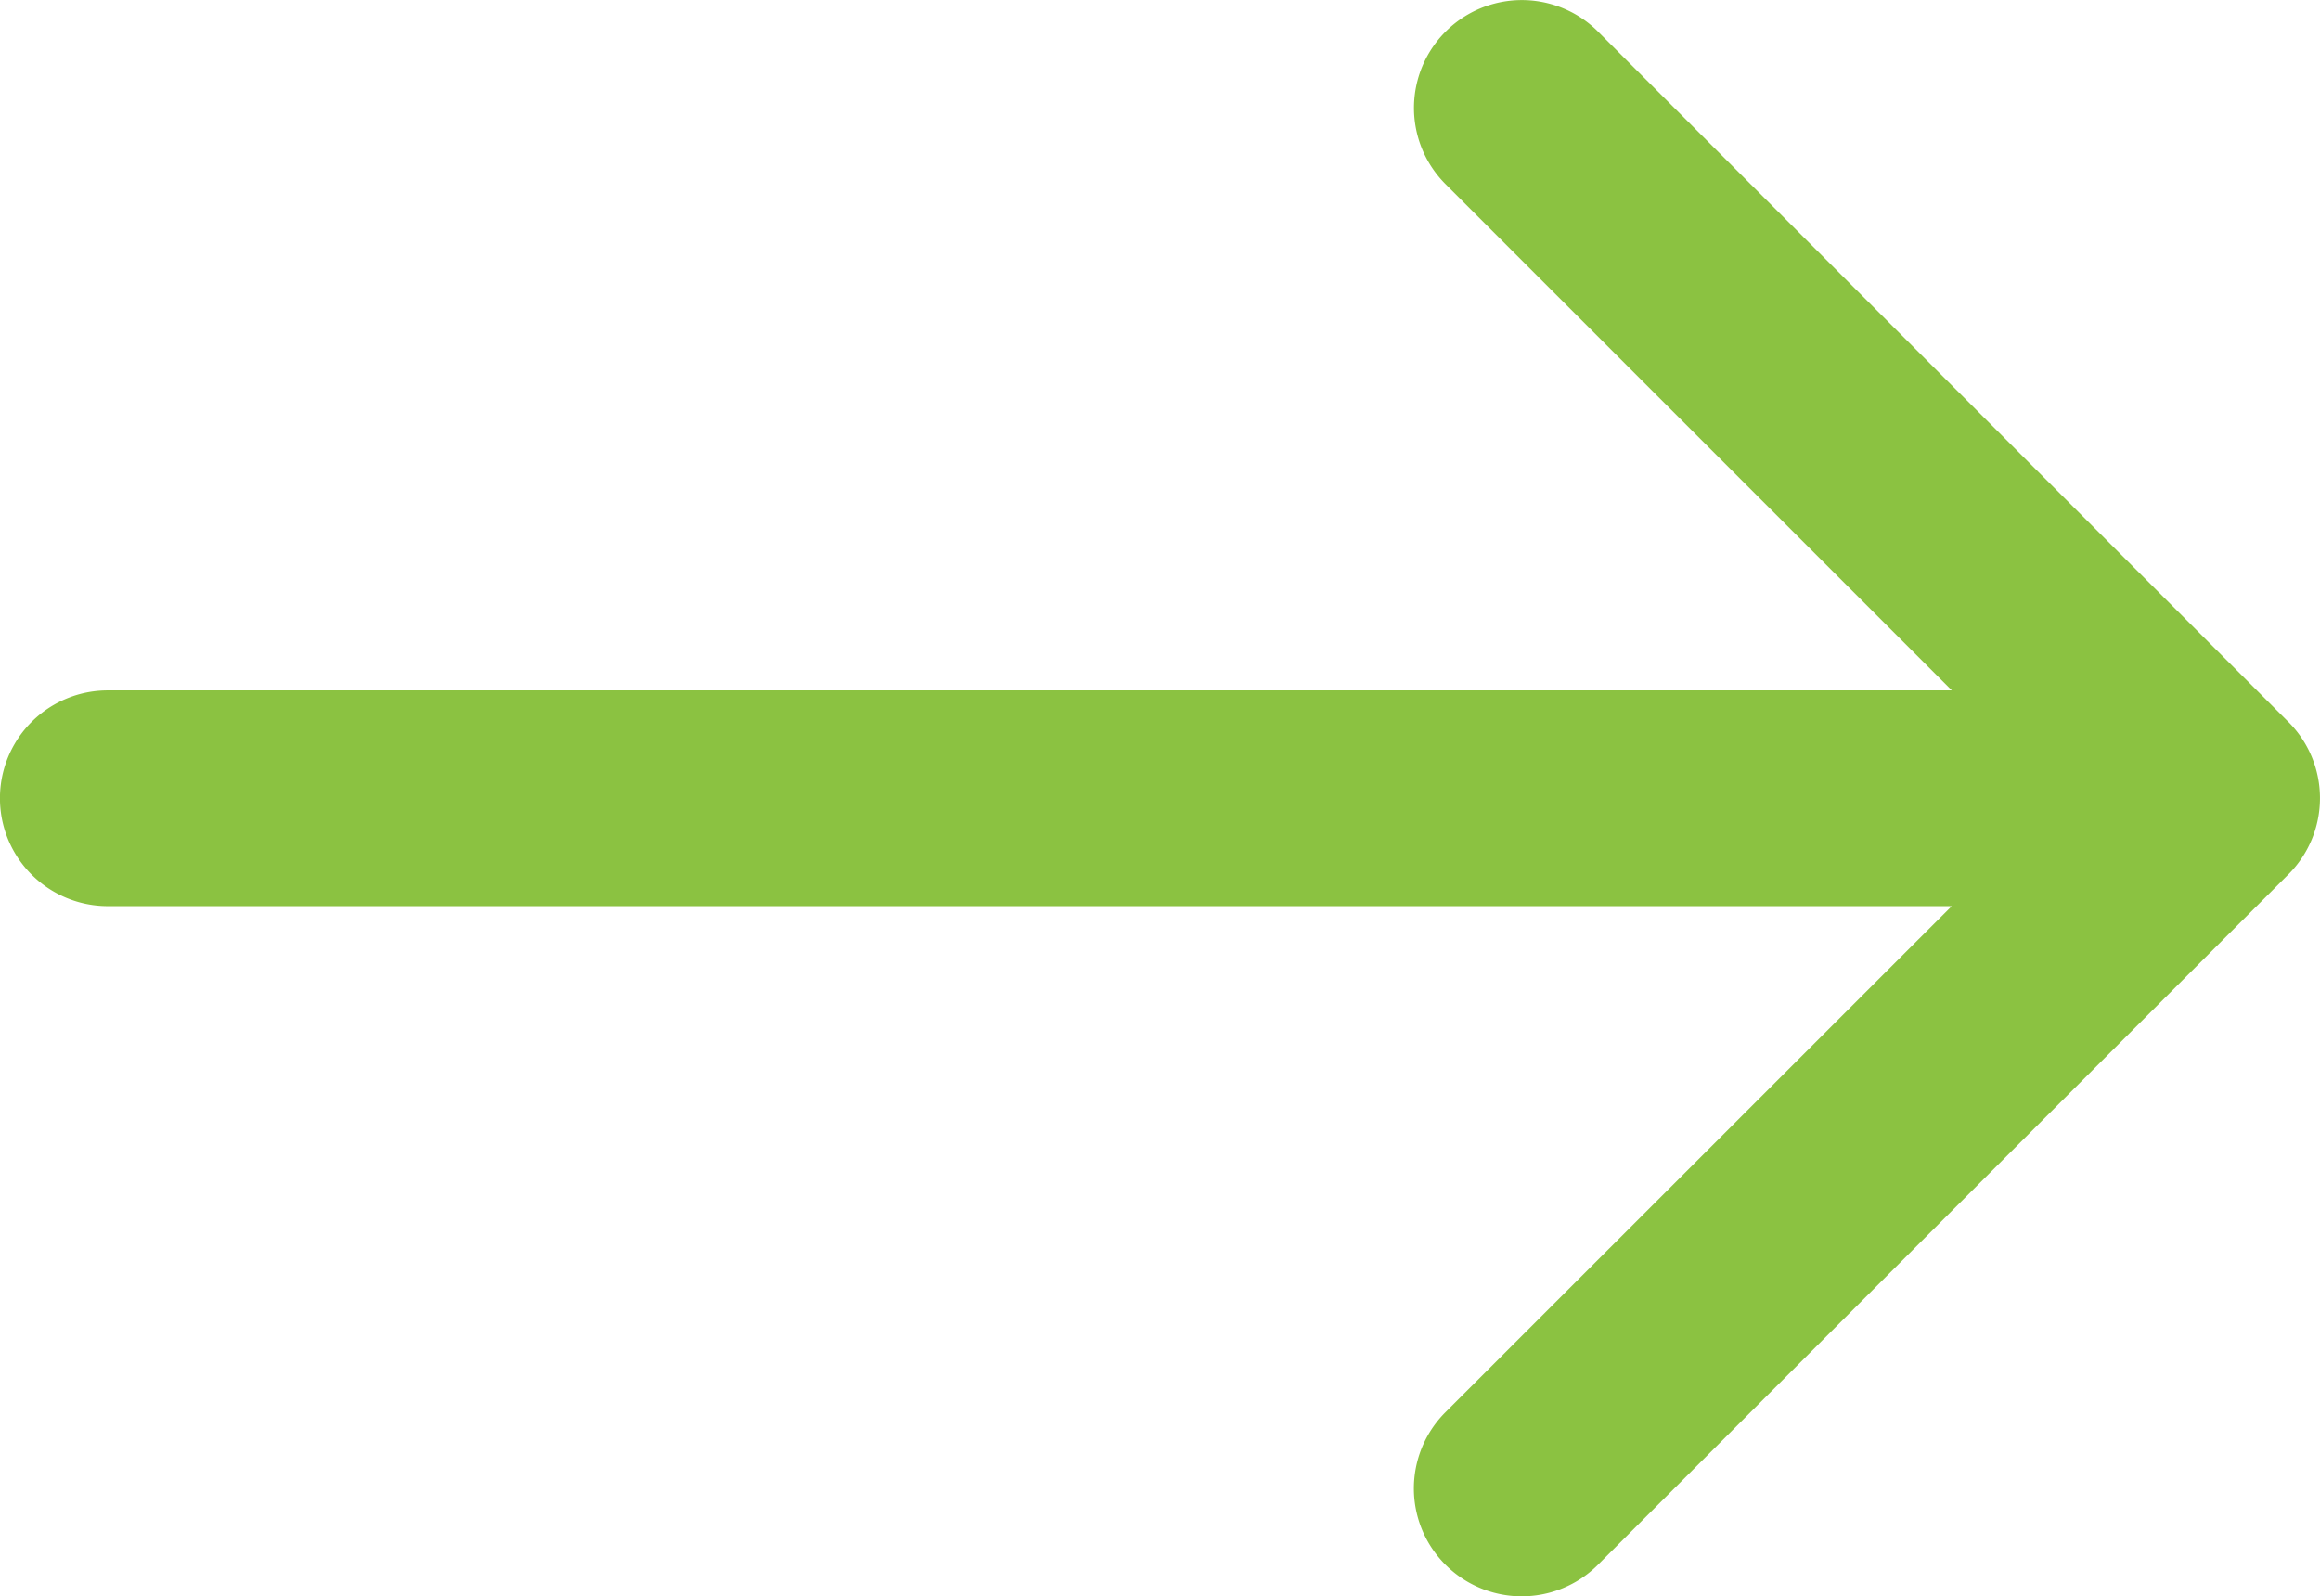
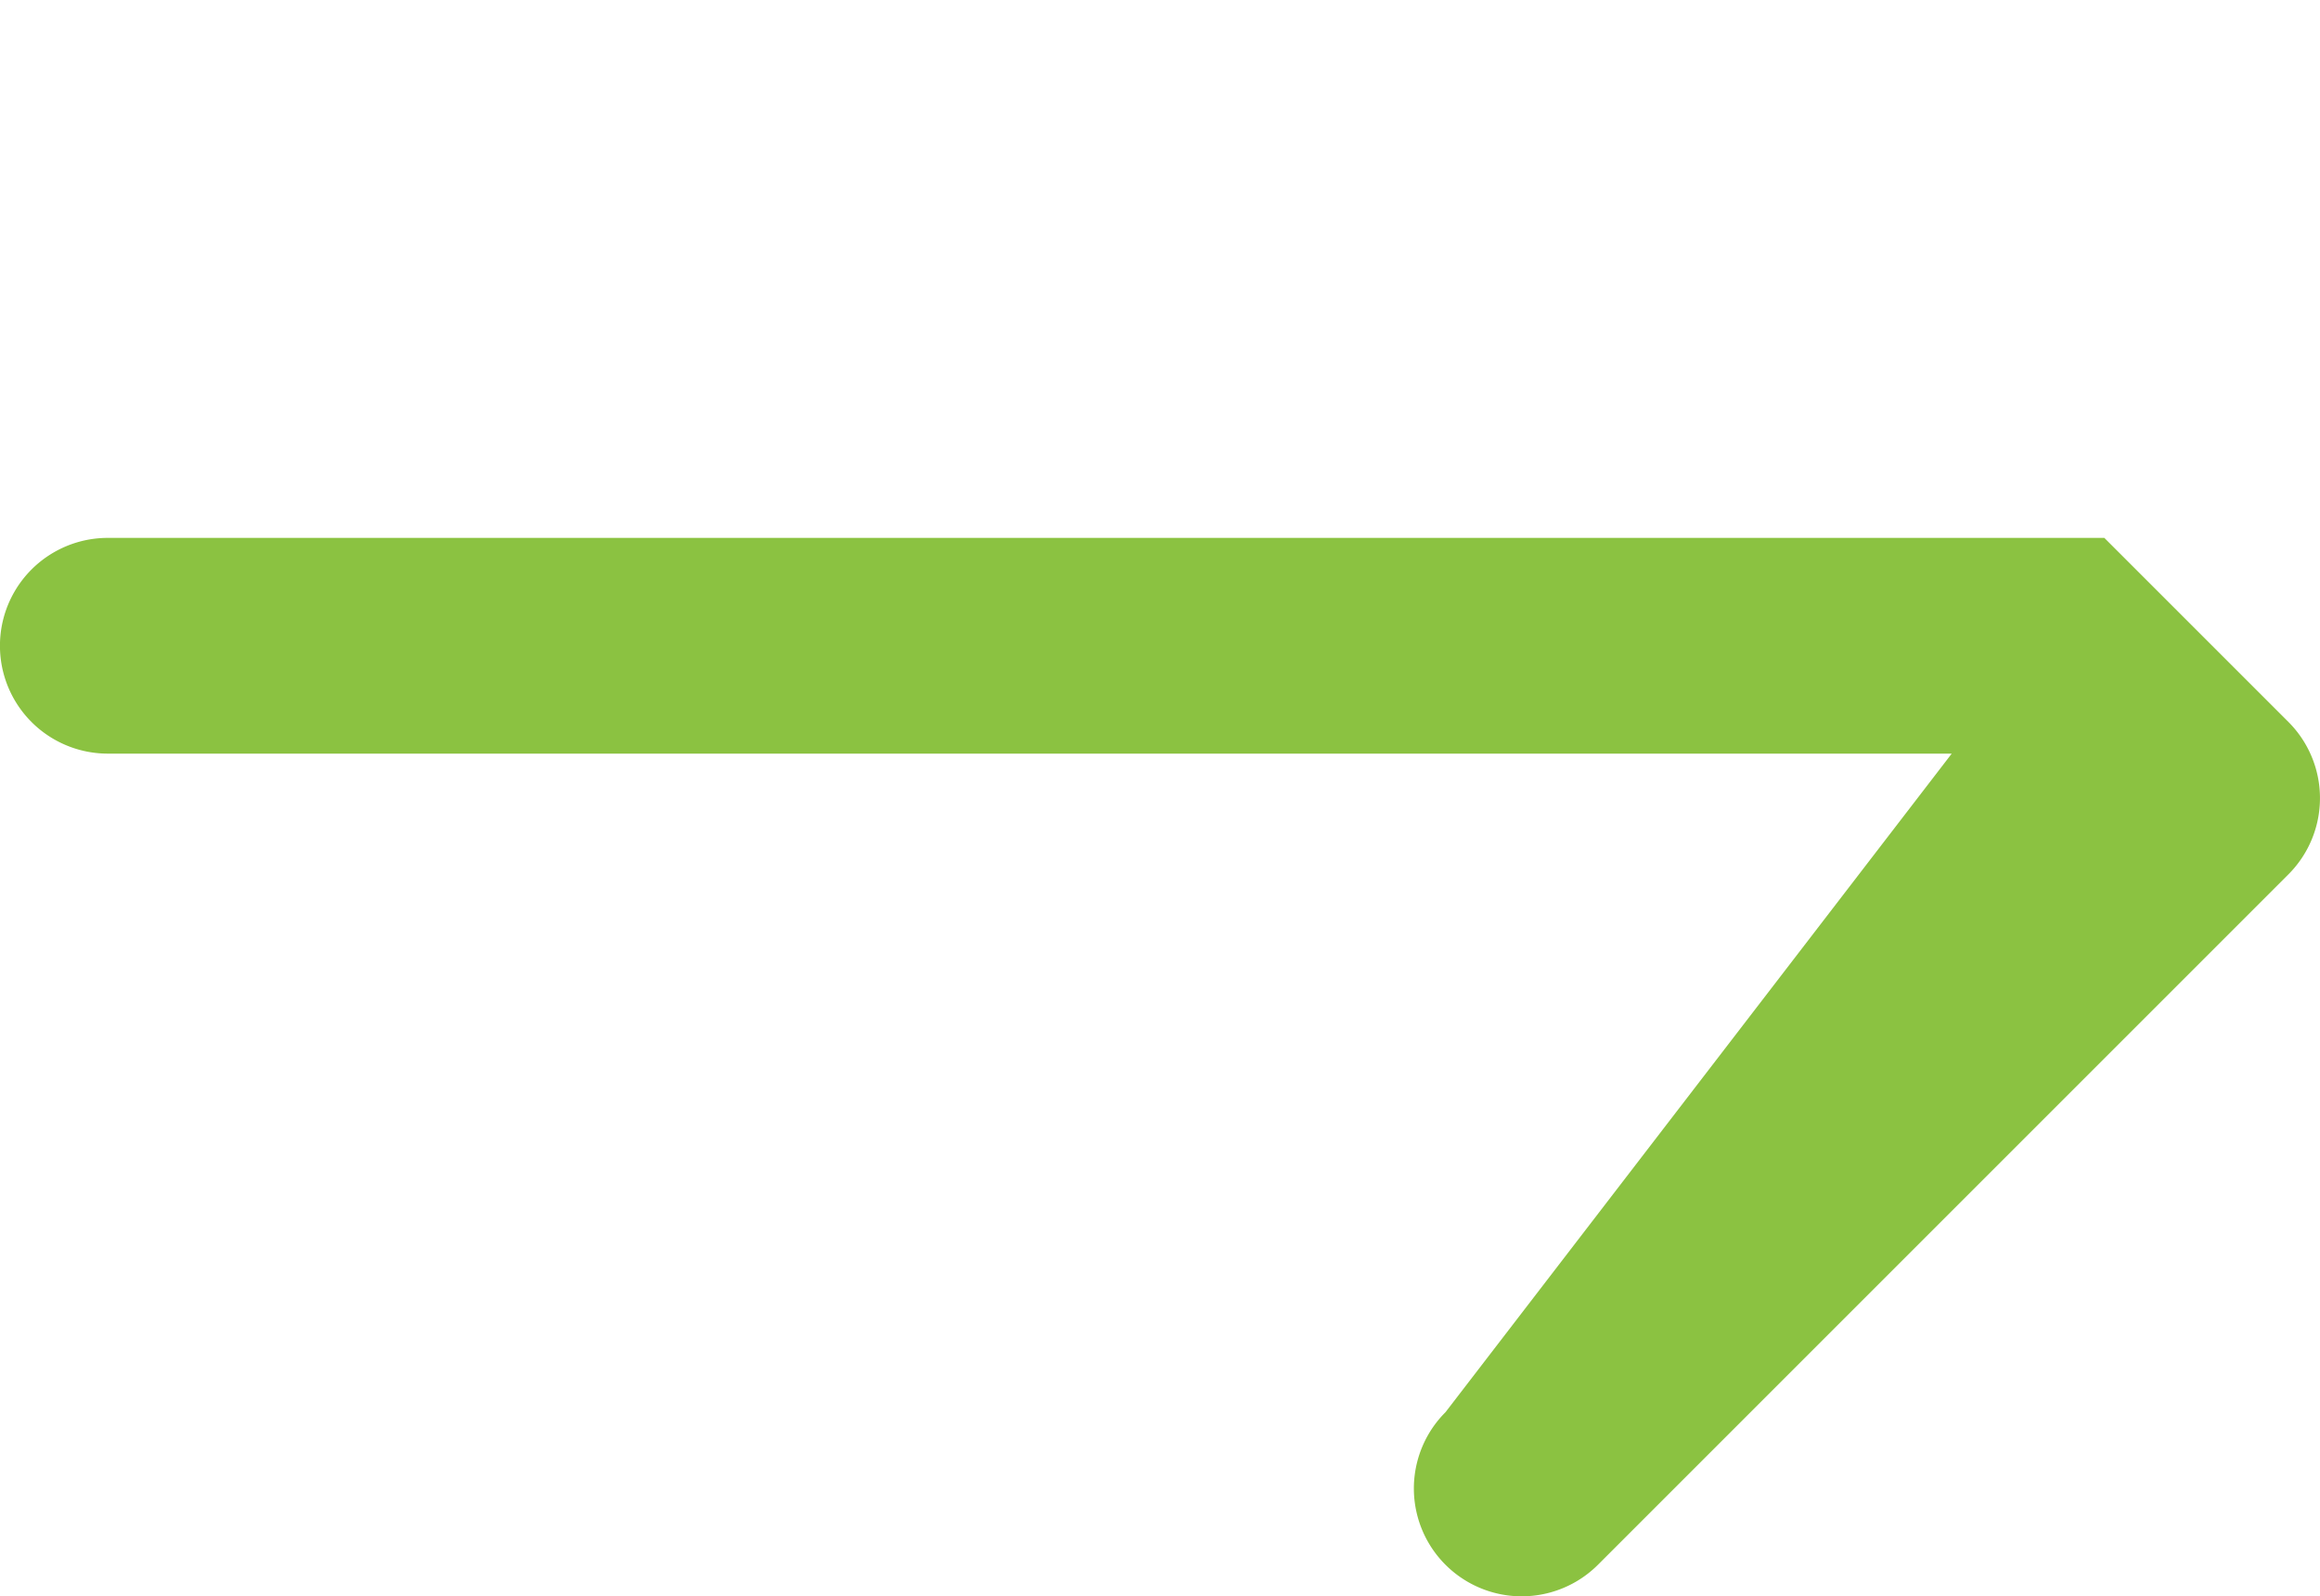
<svg xmlns="http://www.w3.org/2000/svg" width="23" height="15.828" viewBox="0 0 23 15.828">
  <defs>
    <style>.a{fill:#8bc241;}</style>
  </defs>
-   <path class="a" d="M22.687,49.074l-6.844-6.844a1.069,1.069,0,1,0-1.512,1.512l5.019,5.019H1.069a1.069,1.069,0,1,0,0,2.139H19.349L14.33,55.918a1.069,1.069,0,0,0,1.512,1.512l6.844-6.844A1.069,1.069,0,0,0,22.687,49.074Z" transform="translate(0 -41.916)" />
+   <path class="a" d="M22.687,49.074l-6.844-6.844l5.019,5.019H1.069a1.069,1.069,0,1,0,0,2.139H19.349L14.33,55.918a1.069,1.069,0,0,0,1.512,1.512l6.844-6.844A1.069,1.069,0,0,0,22.687,49.074Z" transform="translate(0 -41.916)" />
</svg>